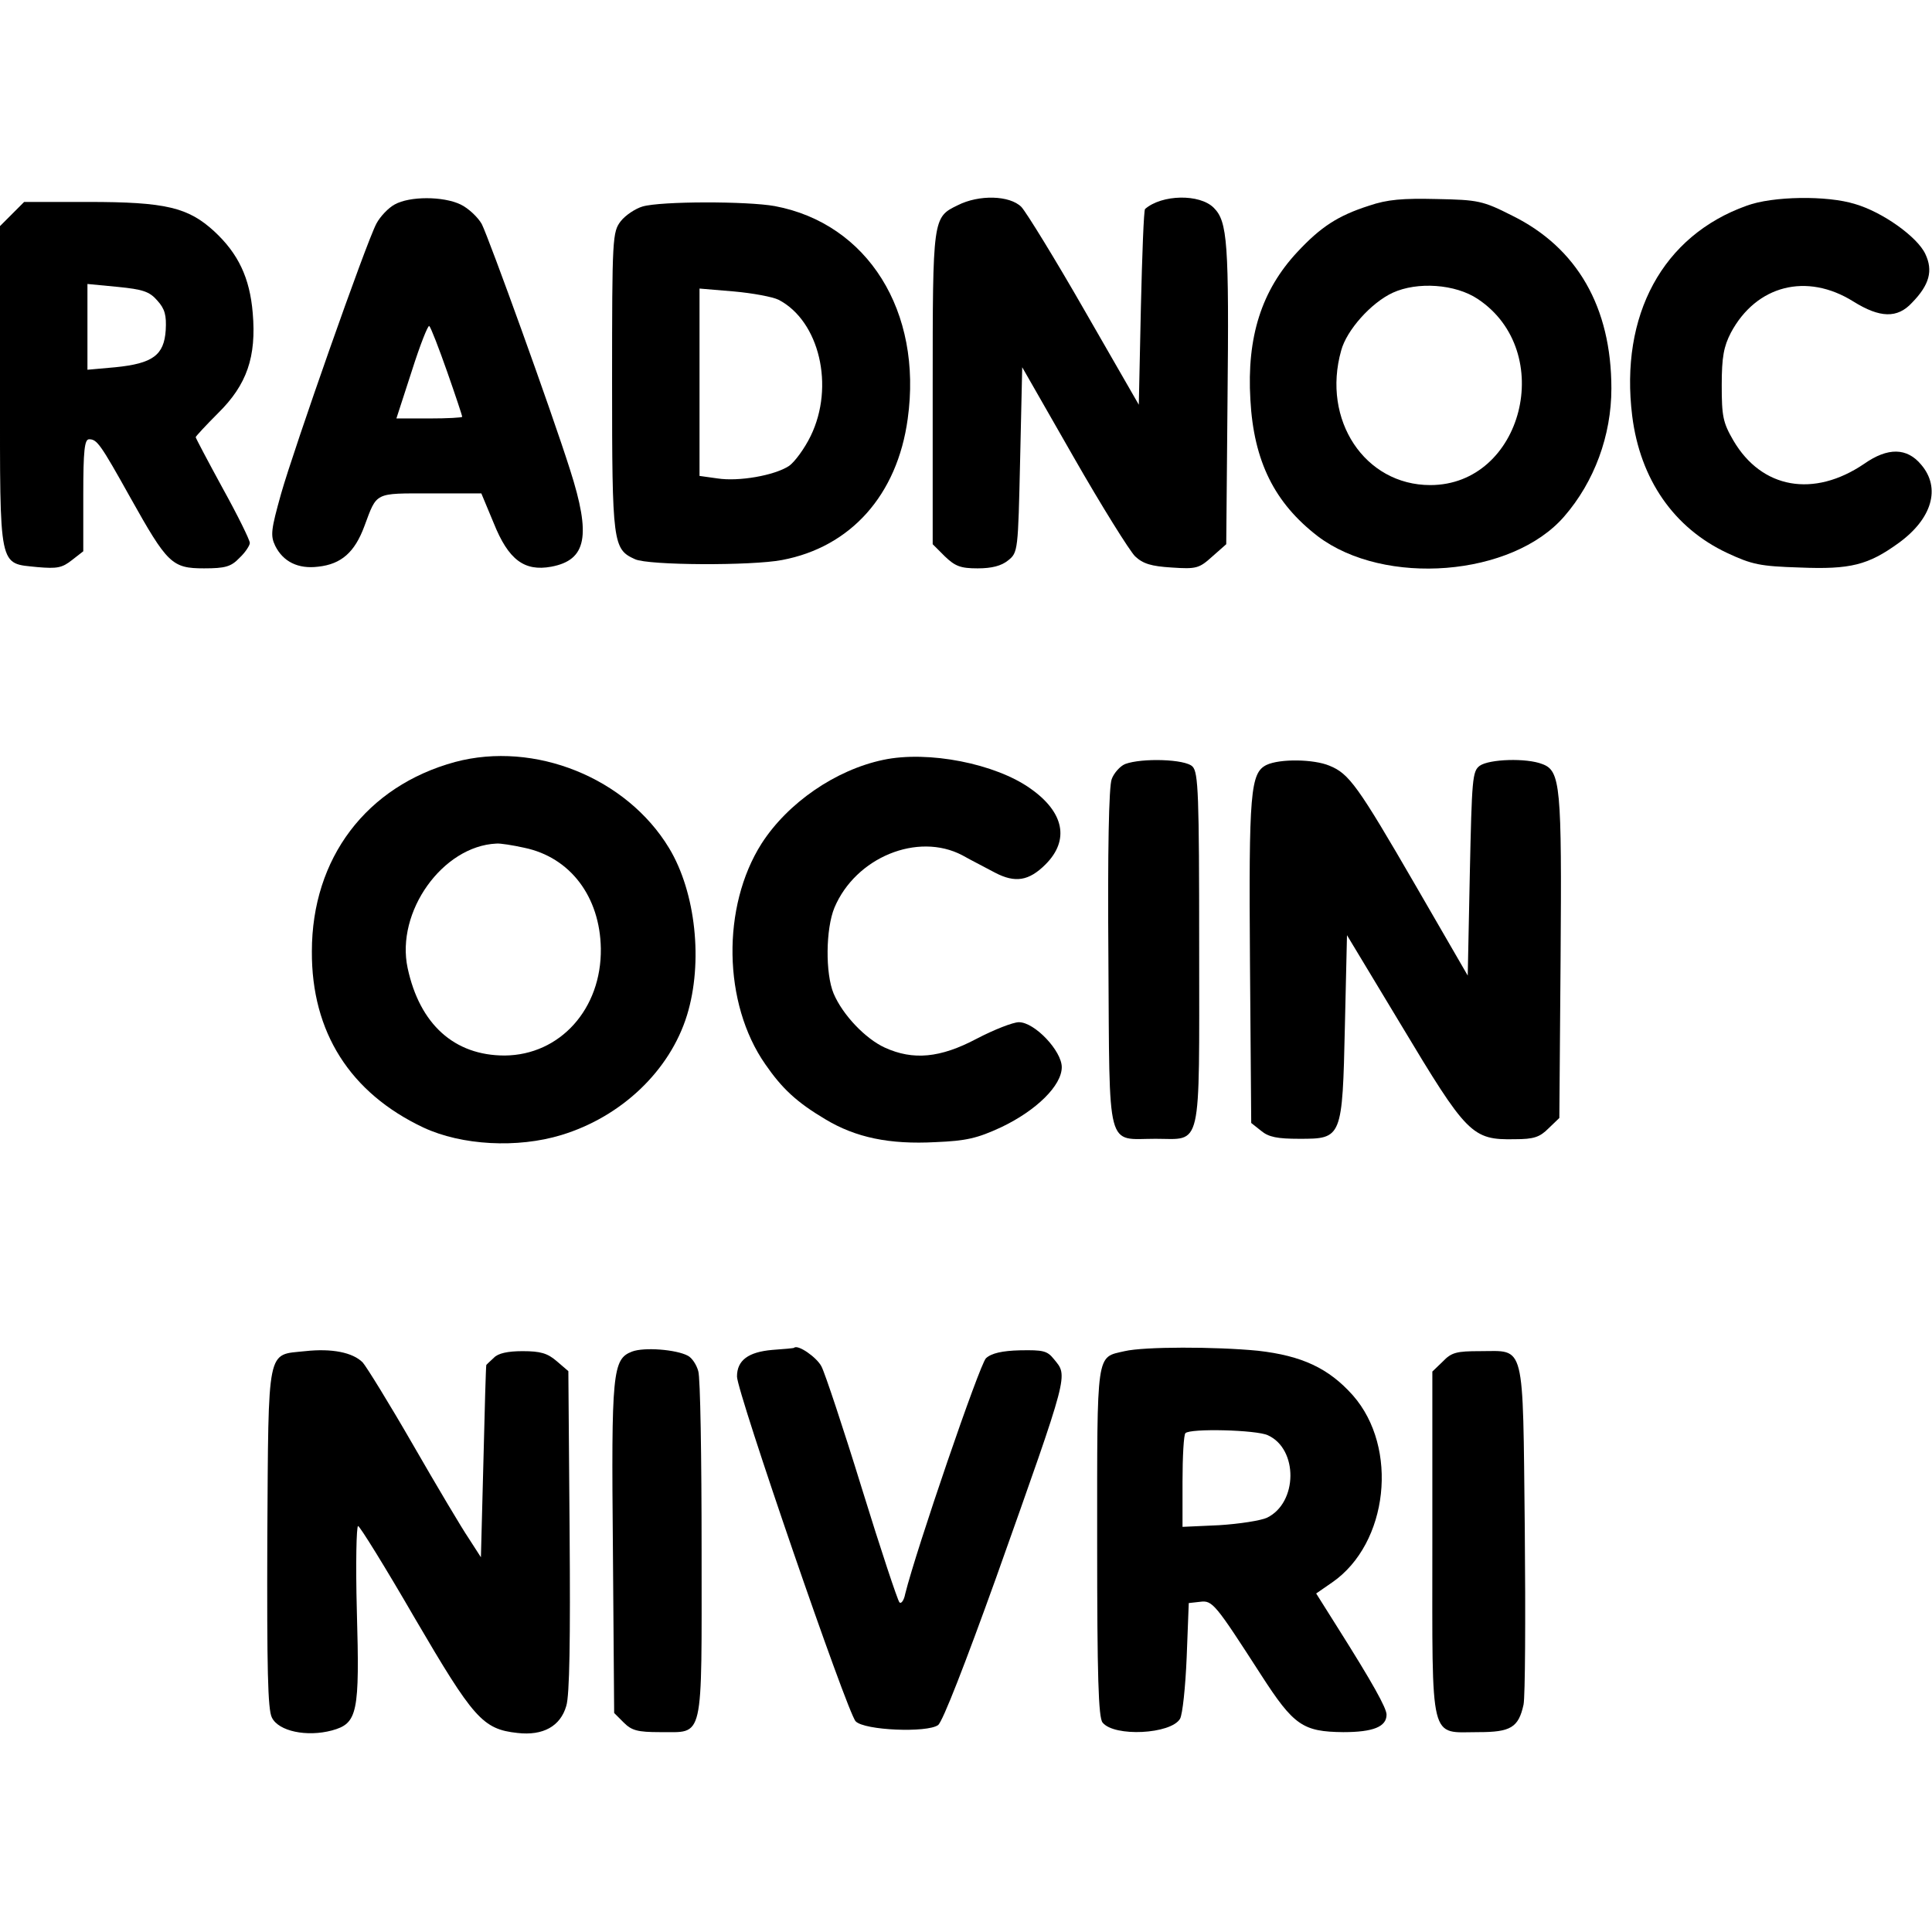
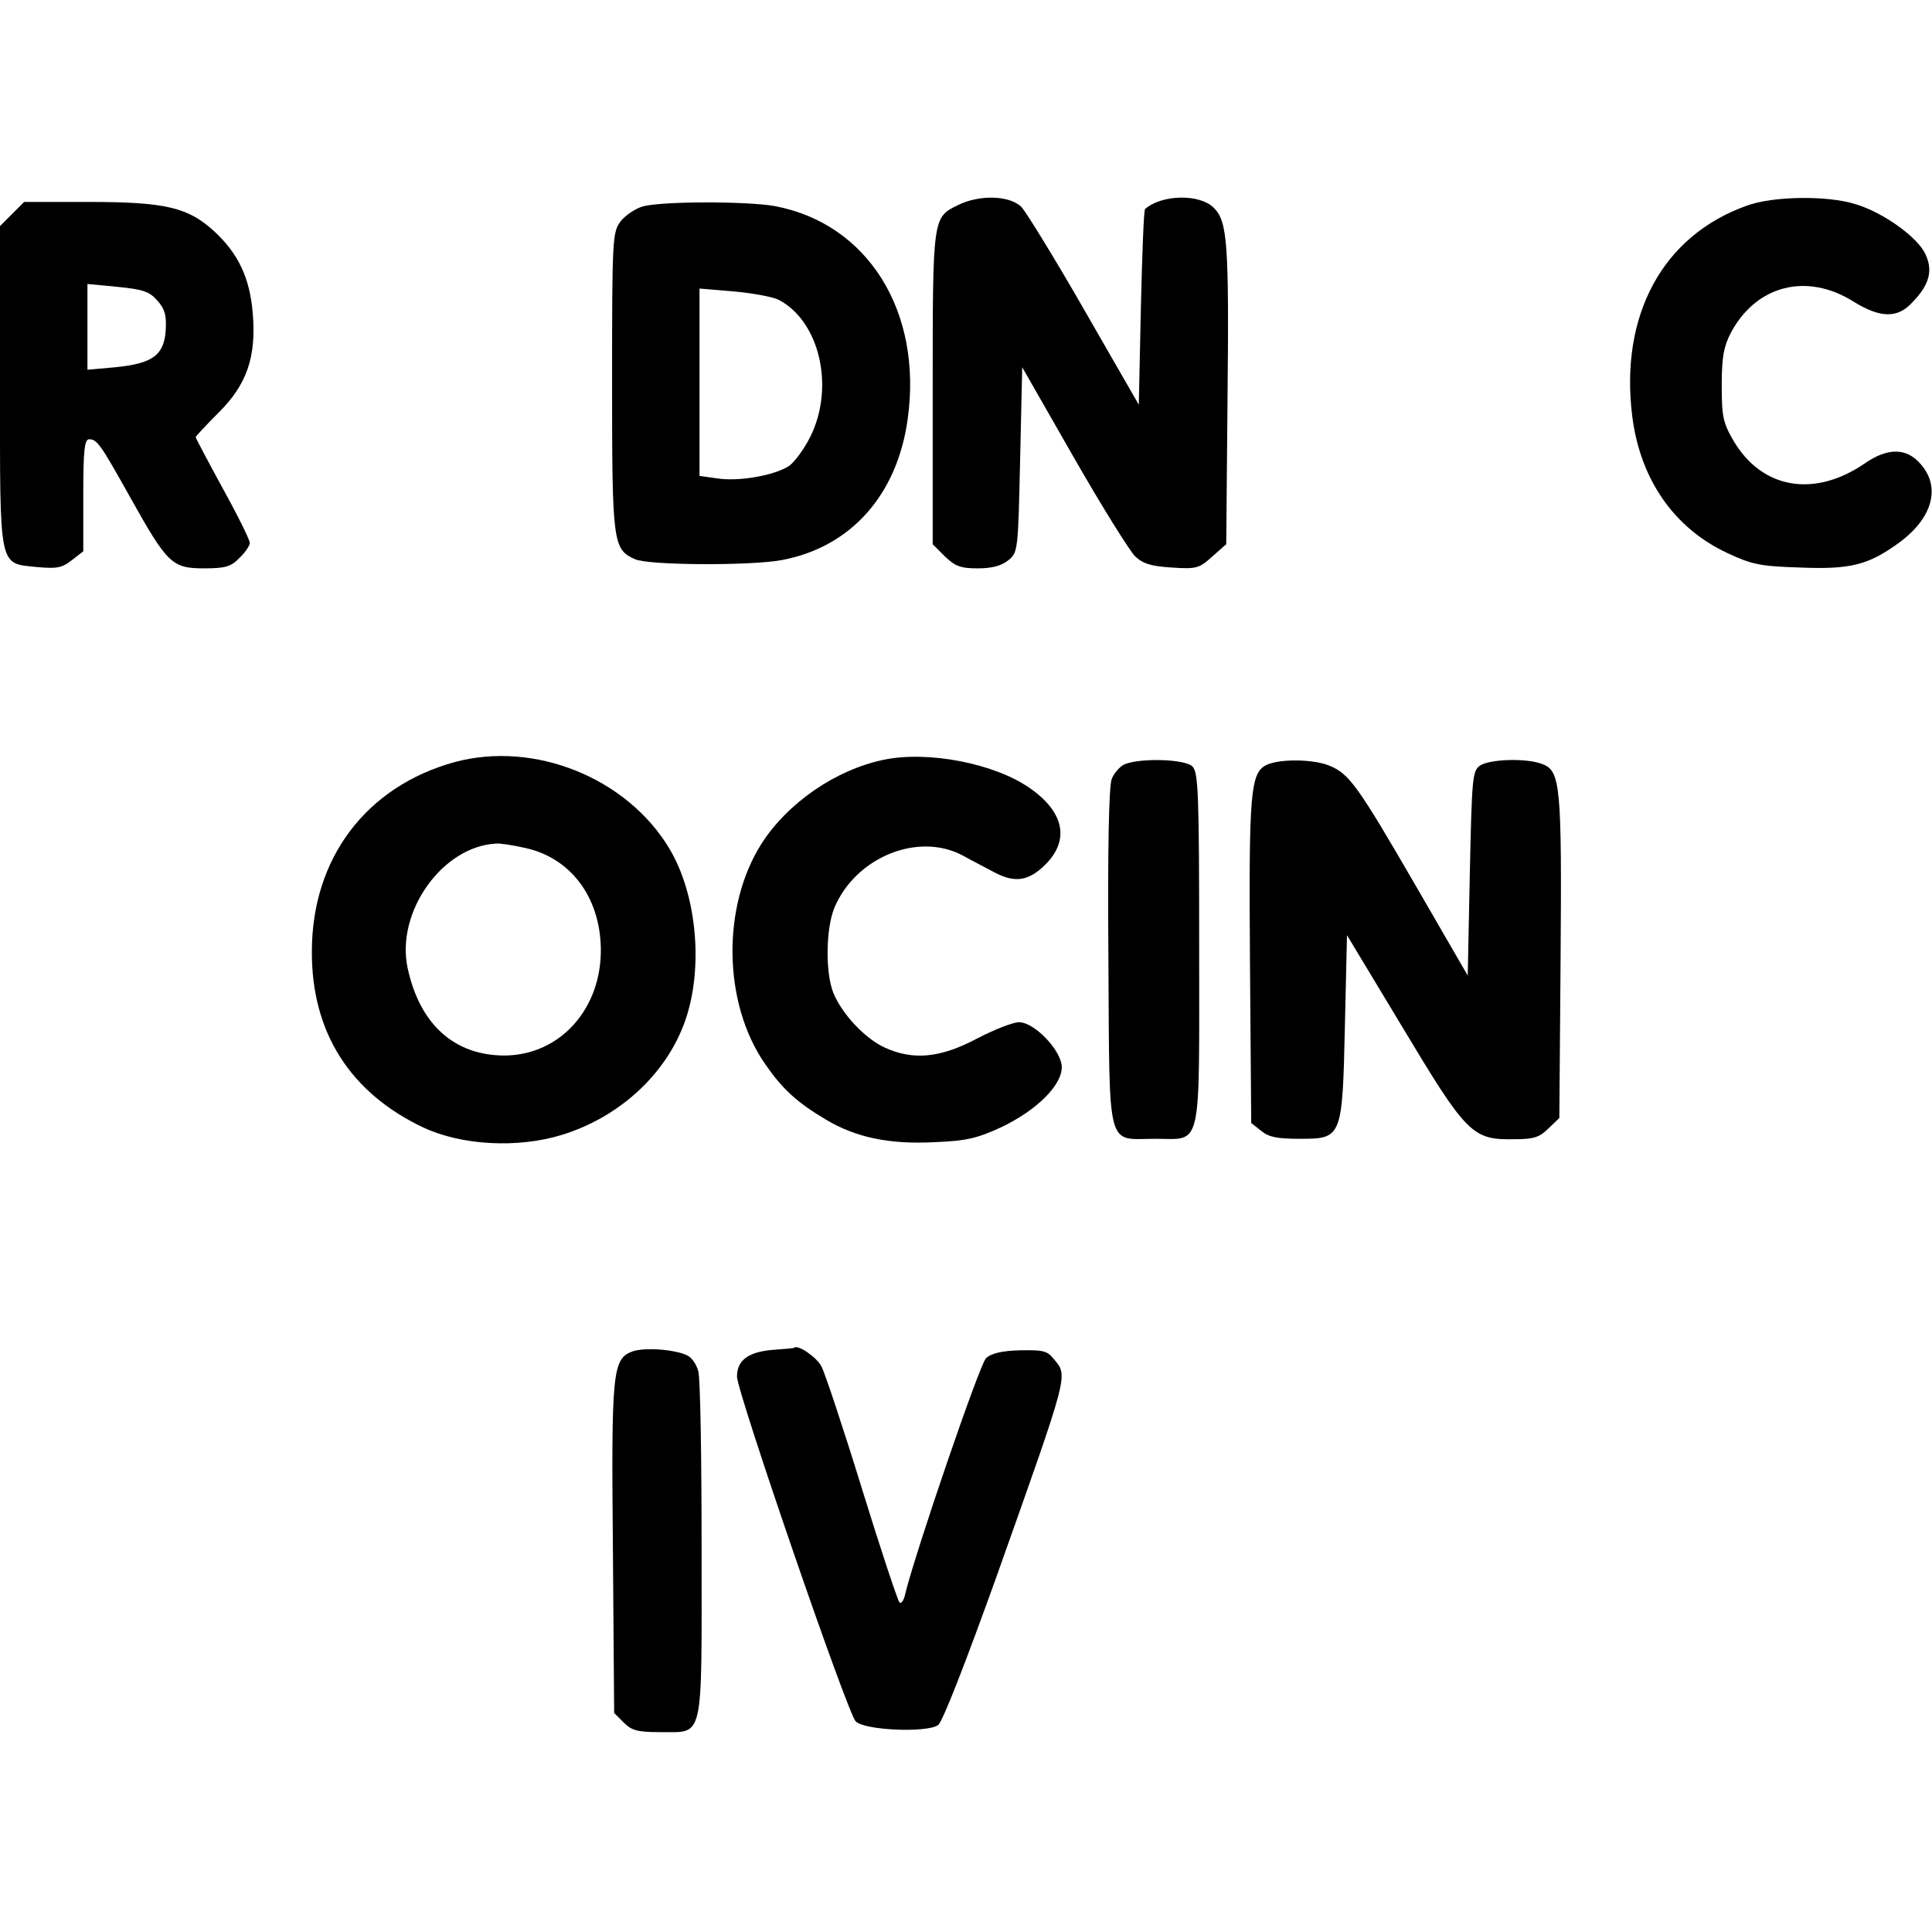
<svg xmlns="http://www.w3.org/2000/svg" version="1.0" width="100mm" height="100mm" viewBox="0 0 464 369" preserveAspectRatio="xMidYMid meet">
  <g transform="translate(0,369) scale(0.1,-0.1)" fill="#000000" stroke="none">
-     <path d="M948 3674 c-15 -8 -35 -29 -44 -46 -25 -47 -198 -540 -229 -649 -24 -86 -26 -100 -14 -125 19 -38 55 -56 103 -50 56 6 88 35 111 97 31 83 23 79 159 79 l122 0 30 -72 c35 -87 73 -116 138 -104 85 16 96 74 45 233 -45 142 -194 554 -212 590 -9 16 -32 38 -51 47 -42 20 -122 20 -158 0z m126 -402 c20 -57 36 -105 36 -108 0 -2 -35 -4 -79 -4 l-79 0 37 114 c20 63 39 111 42 108 4 -4 23 -53 43 -110z" />
    <path d="M2300 3672 c-60 -29 -60 -30 -60 -440 l0 -374 29 -29 c25 -24 38 -29 79 -29 34 0 57 6 73 19 24 19 24 23 29 242 l5 222 123 -215 c68 -119 135 -226 148 -239 19 -18 39 -24 88 -27 59 -4 66 -2 97 26 l34 30 3 339 c4 387 0 436 -33 469 -34 34 -125 32 -165 -3 -3 -3 -7 -109 -10 -237 l-5 -233 -130 226 c-71 124 -140 236 -152 249 -28 28 -102 30 -153 4z" />
-     <path d="M3288 3671 c-75 -24 -116 -51 -172 -111 -86 -92 -122 -204 -113 -355 8 -148 58 -248 162 -328 160 -121 467 -97 592 48 72 83 113 194 113 307 0 195 -82 338 -238 415 -71 36 -82 38 -181 40 -82 2 -119 -1 -163 -16z m261 -224 c190 -126 108 -447 -114 -447 -157 0 -261 156 -214 323 13 49 72 115 124 139 59 27 150 21 204 -15z" />
    <path d="M4195 3671 c-202 -72 -305 -263 -275 -505 19 -152 100 -269 228 -329 60 -28 79 -32 175 -35 121 -5 164 6 237 59 80 58 102 132 54 188 -34 41 -80 42 -137 2 -121 -82 -246 -60 -314 56 -25 43 -28 58 -28 133 0 68 5 93 22 126 61 114 182 145 294 75 64 -40 106 -41 141 -3 42 43 51 77 32 117 -19 41 -103 101 -169 120 -67 21 -198 19 -260 -4z" />
    <path d="M29 3651 l-29 -29 0 -385 c0 -445 -4 -424 90 -434 47 -4 59 -2 83 17 l27 21 0 135 c0 107 3 134 14 134 19 0 27 -11 99 -140 89 -159 100 -170 177 -170 51 0 65 4 85 25 14 13 25 30 25 36 0 7 -29 66 -65 131 -36 66 -65 121 -65 123 0 2 24 28 54 58 69 68 92 135 83 240 -7 85 -35 143 -92 196 -63 58 -117 71 -303 71 l-154 0 -29 -29z m349 -208 c18 -20 22 -35 20 -71 -4 -60 -31 -80 -121 -89 l-67 -6 0 103 0 103 73 -7 c60 -6 76 -11 95 -33z" />
    <path d="M1543 3669 c-17 -5 -41 -21 -52 -35 -20 -26 -21 -38 -21 -386 0 -389 2 -402 55 -426 32 -15 280 -16 353 -2 165 31 277 156 302 339 36 258 -96 469 -319 511 -66 12 -274 12 -318 -1z m327 -224 c98 -51 135 -208 77 -327 -15 -31 -39 -63 -52 -72 -35 -23 -121 -38 -172 -30 l-43 6 0 225 0 225 83 -7 c45 -4 93 -13 107 -20z" />
    <path d="M1093 2335 c-213 -58 -344 -231 -344 -455 -1 -194 92 -340 268 -423 92 -43 226 -50 331 -18 145 44 261 155 302 288 39 127 21 295 -43 401 -102 169 -323 258 -514 207z m166 -206 c111 -23 182 -118 184 -242 2 -145 -98 -256 -231 -257 -121 0 -204 75 -233 210 -29 135 84 293 213 299 9 1 40 -4 67 -10z" />
-     <path d="M2121 2340 c-114 -24 -229 -103 -292 -201 -96 -151 -93 -384 9 -530 40 -58 75 -91 144 -132 73 -44 154 -61 265 -55 73 3 100 9 158 36 84 40 145 100 145 144 0 39 -65 108 -103 108 -14 0 -60 -18 -102 -40 -87 -46 -152 -52 -220 -21 -46 21 -101 78 -123 130 -20 48 -19 155 2 206 51 121 200 182 307 126 21 -12 57 -30 79 -42 48 -25 81 -20 121 20 58 58 45 125 -36 182 -84 60 -246 92 -354 69z" />
+     <path d="M2121 2340 c-114 -24 -229 -103 -292 -201 -96 -151 -93 -384 9 -530 40 -58 75 -91 144 -132 73 -44 154 -61 265 -55 73 3 100 9 158 36 84 40 145 100 145 144 0 39 -65 108 -103 108 -14 0 -60 -18 -102 -40 -87 -46 -152 -52 -220 -21 -46 21 -101 78 -123 130 -20 48 -19 155 2 206 51 121 200 182 307 126 21 -12 57 -30 79 -42 48 -25 81 -20 121 20 58 58 45 125 -36 182 -84 60 -246 92 -354 69" />
    <path d="M2702 2330 c-12 -5 -27 -22 -32 -36 -7 -17 -10 -174 -8 -431 3 -470 -6 -433 113 -433 113 0 105 -35 105 458 0 369 -2 422 -16 436 -17 18 -122 21 -162 6z" />
    <path d="M3042 2328 c-39 -19 -43 -65 -40 -474 l3 -386 24 -19 c18 -15 39 -19 92 -19 102 0 103 1 109 272 l5 217 129 -214 c159 -265 171 -278 274 -276 46 0 60 5 81 26 l26 25 3 383 c3 414 0 451 -44 467 -38 15 -127 12 -150 -4 -18 -13 -19 -32 -24 -259 l-5 -245 -125 216 c-139 240 -160 269 -207 288 -38 16 -119 17 -151 2z" />
-     <path d="M733 920 c-93 -10 -88 17 -91 -448 -1 -314 1 -413 11 -432 16 -33 84 -47 144 -31 62 17 67 41 60 288 -3 112 -1 203 3 203 4 0 66 -100 136 -221 141 -241 163 -267 247 -276 61 -7 103 16 117 65 8 25 10 159 8 420 l-3 384 -28 24 c-22 19 -39 24 -82 24 -35 0 -59 -5 -69 -16 -9 -8 -17 -16 -18 -17 -1 -1 -4 -105 -7 -232 l-6 -230 -29 45 c-17 25 -77 126 -134 225 -57 99 -112 188 -121 198 -24 24 -74 34 -138 27z" />
    <path d="M1518 919 c-47 -18 -50 -49 -46 -476 l3 -392 23 -23 c19 -19 33 -23 87 -23 107 1 100 -30 100 438 0 221 -3 414 -8 429 -4 15 -15 32 -25 37 -28 15 -105 21 -134 10z" />
    <path d="M1855 923 c-58 -5 -85 -25 -85 -64 0 -37 265 -808 285 -828 21 -22 172 -28 198 -9 11 8 66 150 139 353 178 501 173 484 139 526 -16 20 -26 22 -81 21 -43 -1 -69 -7 -82 -19 -15 -14 -168 -461 -194 -566 -3 -16 -10 -25 -14 -20 -4 4 -45 127 -90 273 -45 146 -89 278 -97 293 -11 22 -57 54 -66 45 -1 -1 -24 -3 -52 -5z" />
-     <path d="M2701 920 c-69 -16 -66 5 -66 -459 0 -322 3 -421 13 -433 28 -35 164 -28 186 9 6 10 13 76 16 148 l5 130 27 3 c30 4 36 -4 147 -176 78 -121 100 -136 197 -137 72 0 104 13 104 42 0 16 -34 77 -118 210 l-51 81 39 27 c134 93 160 323 49 449 -58 65 -122 95 -228 107 -103 10 -273 10 -320 -1z m344 -202 c73 -33 72 -162 -2 -198 -15 -7 -67 -15 -115 -18 l-88 -4 0 109 c0 60 3 113 7 116 11 12 171 8 198 -5z" />
-     <path d="M3465 895 l-25 -24 0 -414 c0 -485 -8 -452 111 -452 77 0 96 11 108 66 4 19 5 209 3 423 -5 454 2 426 -107 426 -57 0 -69 -3 -90 -25z" />
  </g>
</svg>